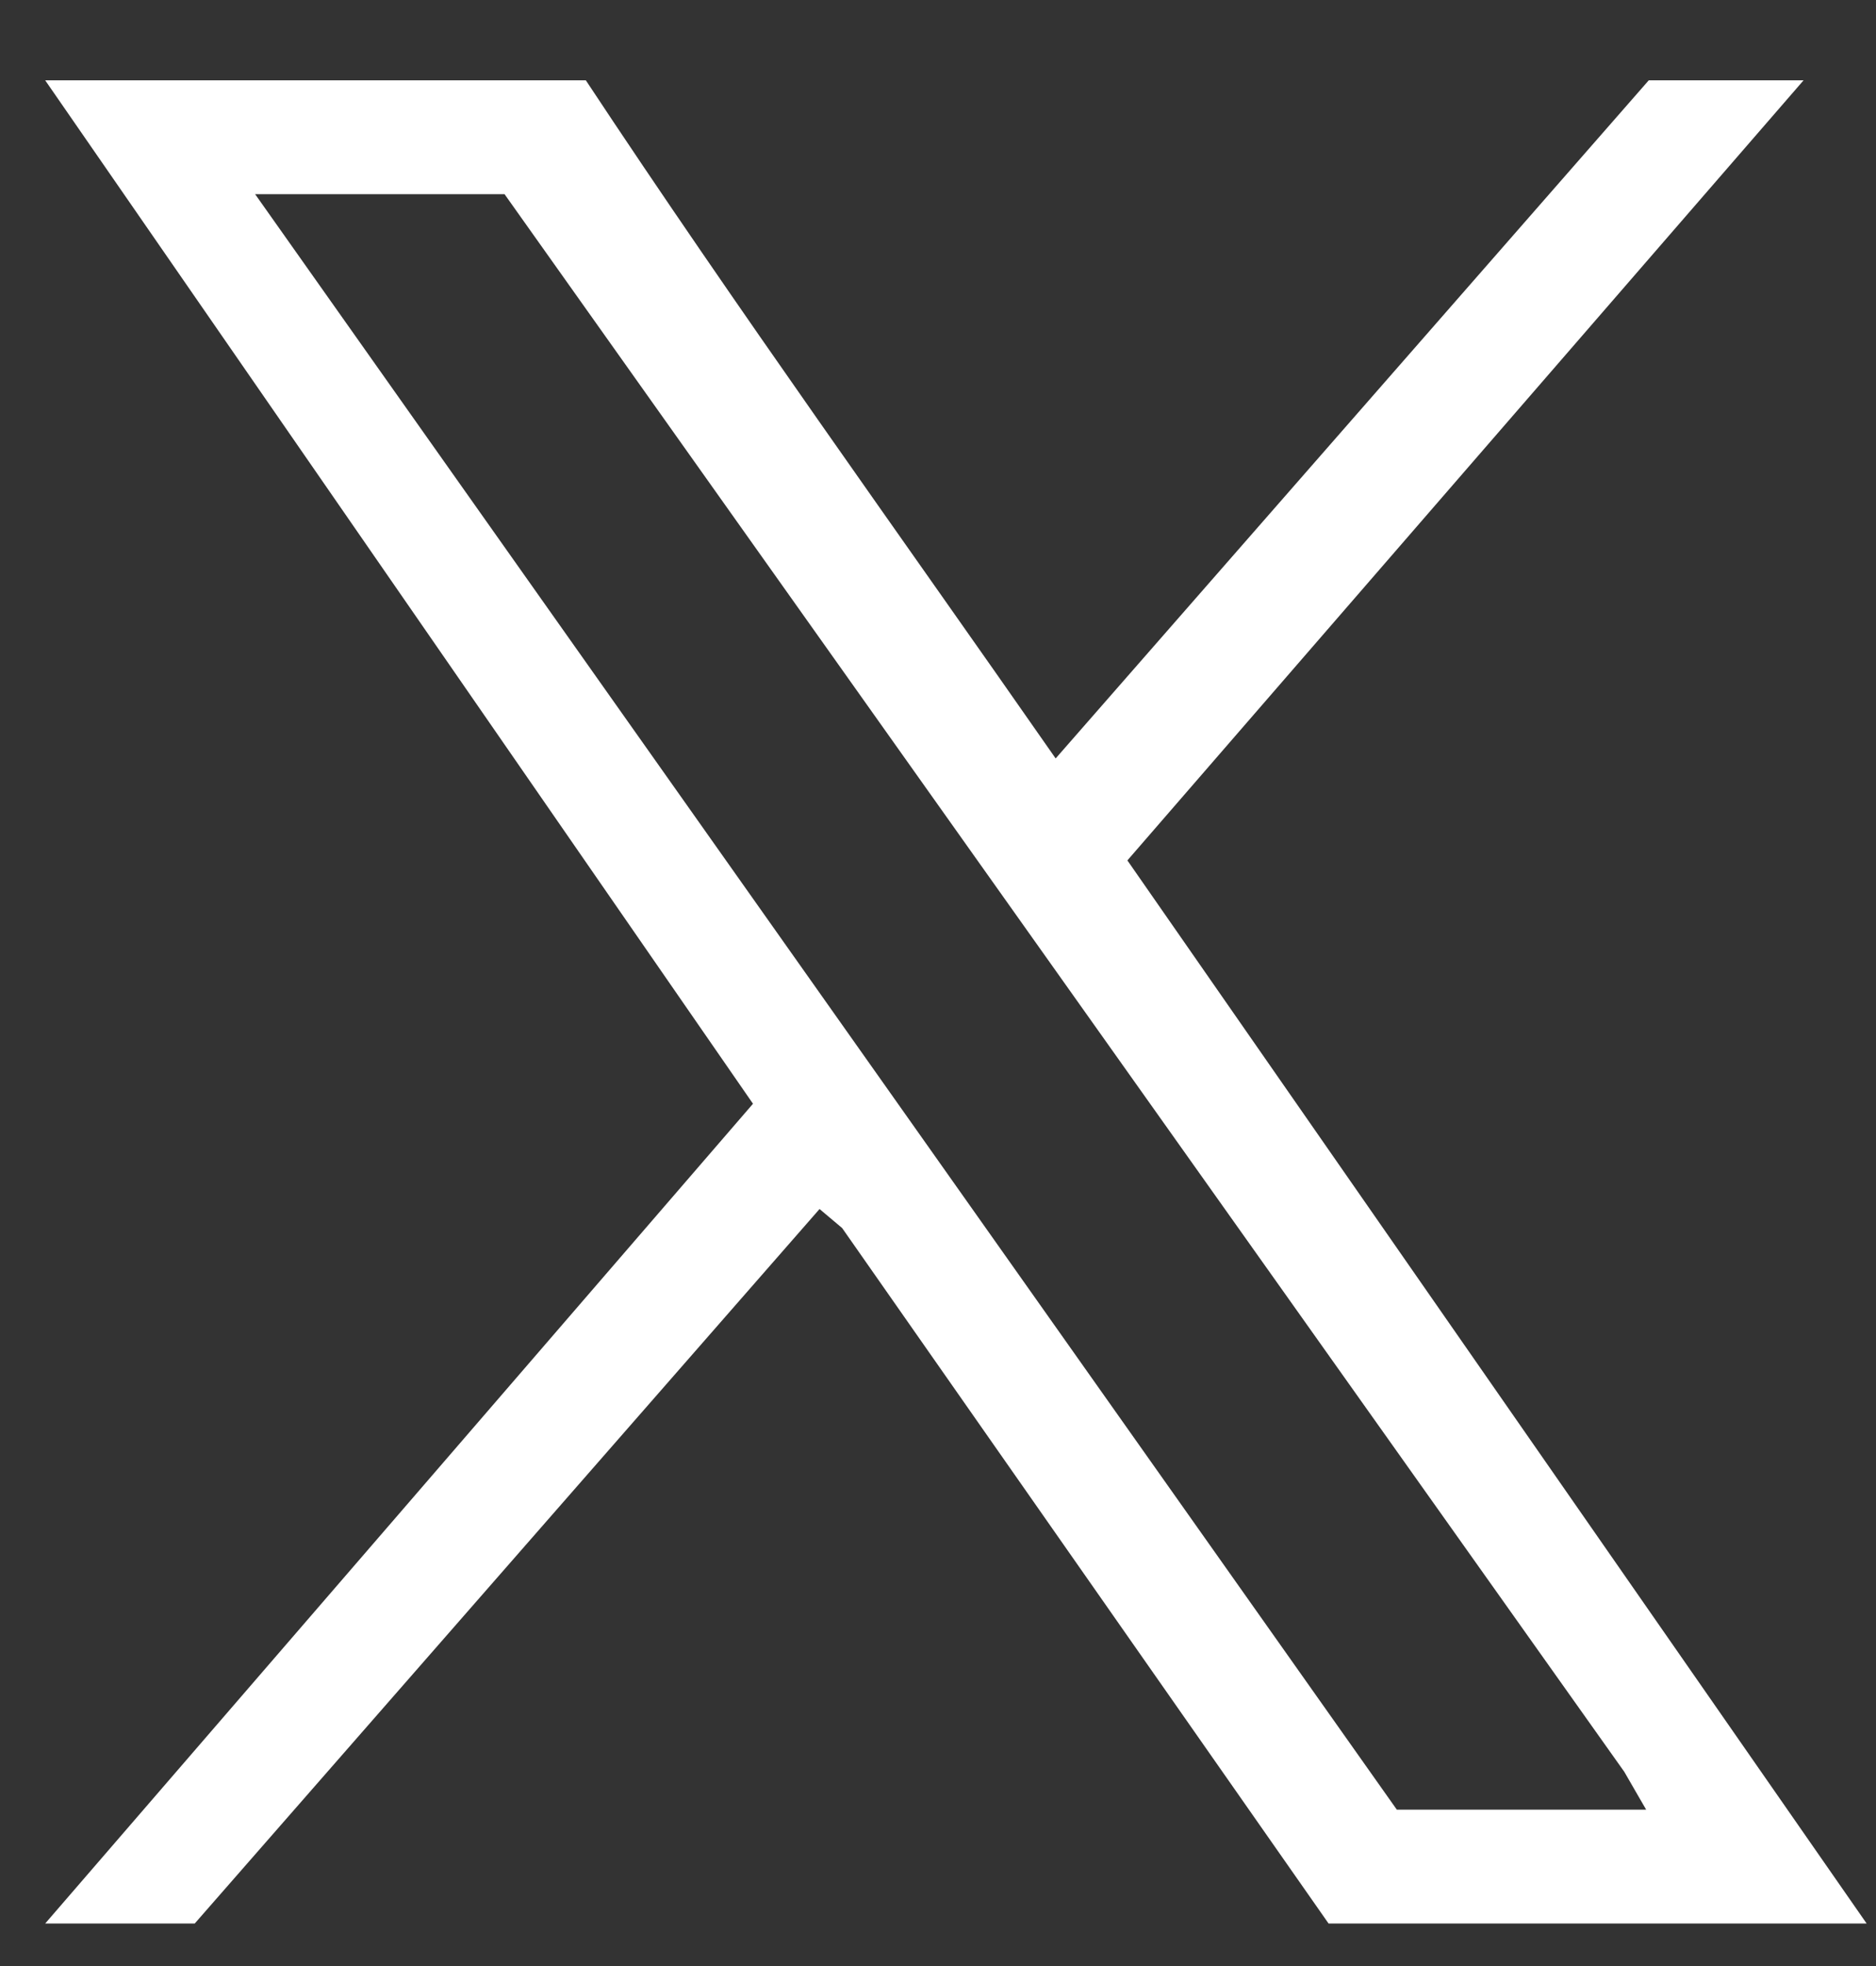
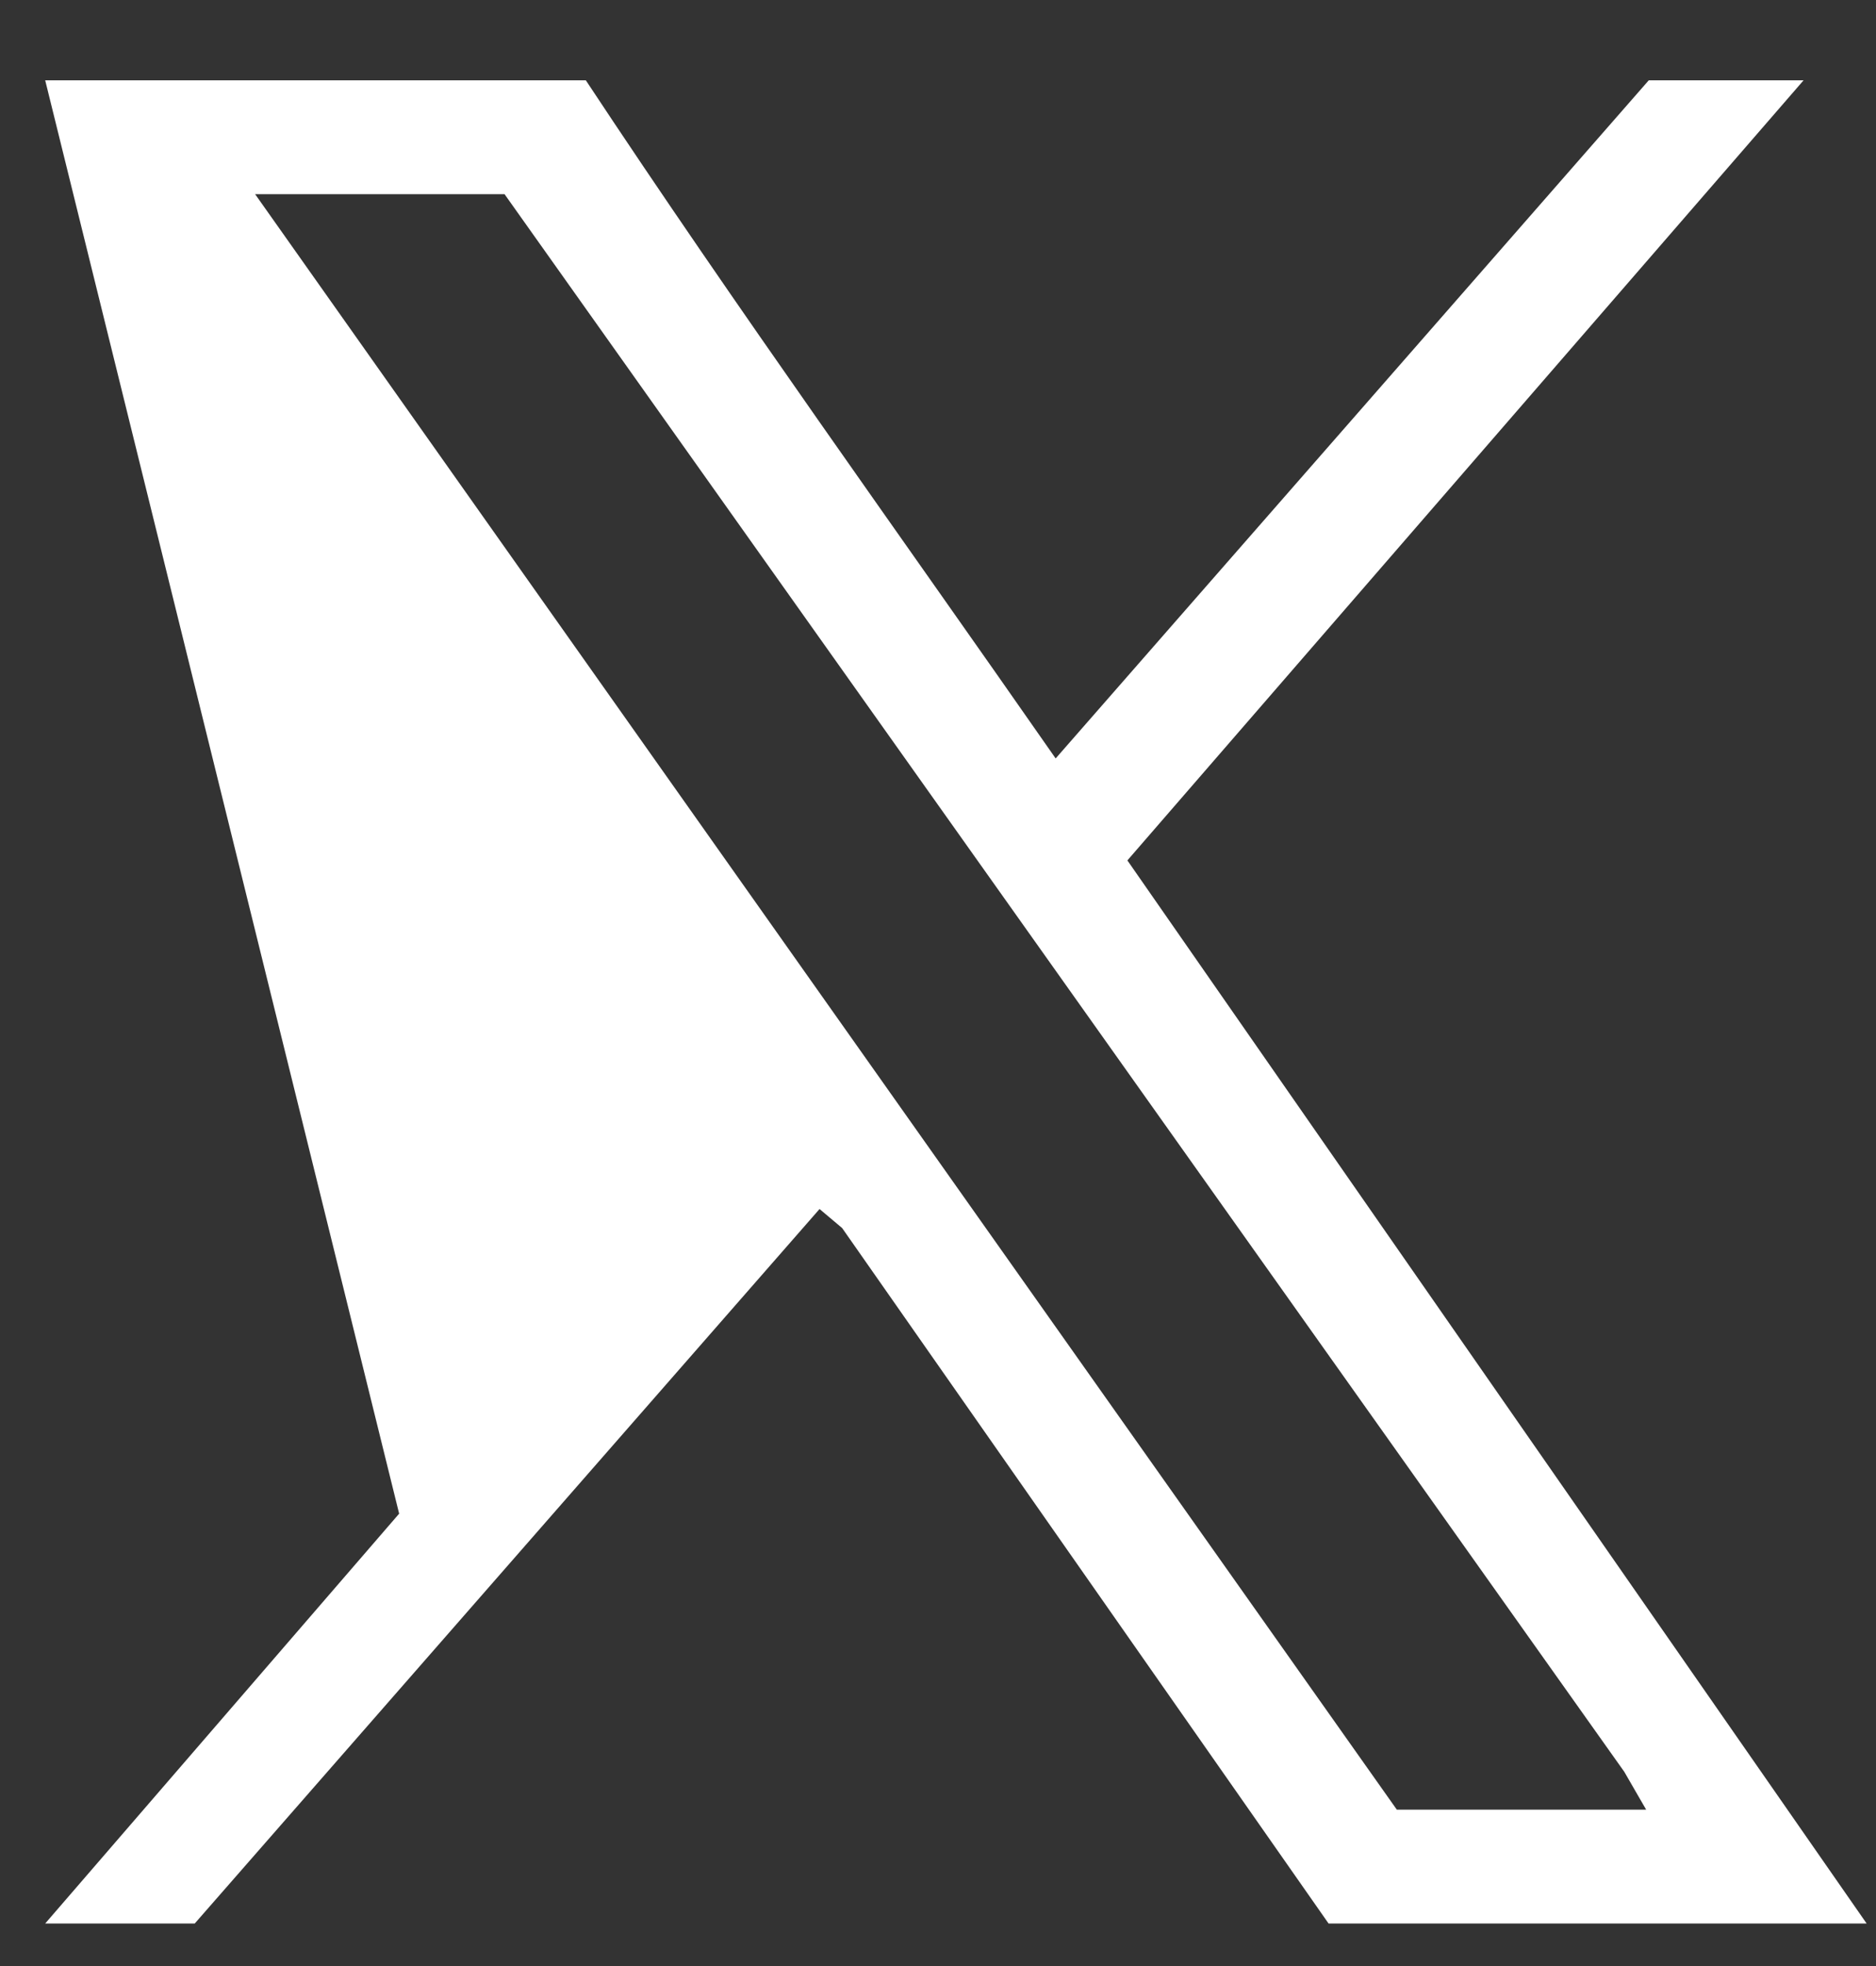
<svg xmlns="http://www.w3.org/2000/svg" width="21" height="22" viewBox="0 0 21 22" fill="none">
  <rect x="0" y="0" width="21" height="22" fill="#333333" stroke="none" />
-   <path d="M12.62 9.628L20.189 0.899H18.456L11.817 8.487C10.058 5.963 8.253 3.463 6.558 0.899H0.506L8.429 12.351L4.468 16.938L0.506 21.524H2.18L9.174 13.529L9.427 13.742L14.872 21.524H20.895L12.62 9.628ZM2.856 2.173H5.648L18.182 19.826L18.427 20.25H15.636L2.856 2.173Z" fill="white" />
+   <path d="M12.62 9.628L20.189 0.899H18.456L11.817 8.487C10.058 5.963 8.253 3.463 6.558 0.899H0.506L4.468 16.938L0.506 21.524H2.18L9.174 13.529L9.427 13.742L14.872 21.524H20.895L12.62 9.628ZM2.856 2.173H5.648L18.182 19.826L18.427 20.25H15.636L2.856 2.173Z" fill="white" />
</svg>